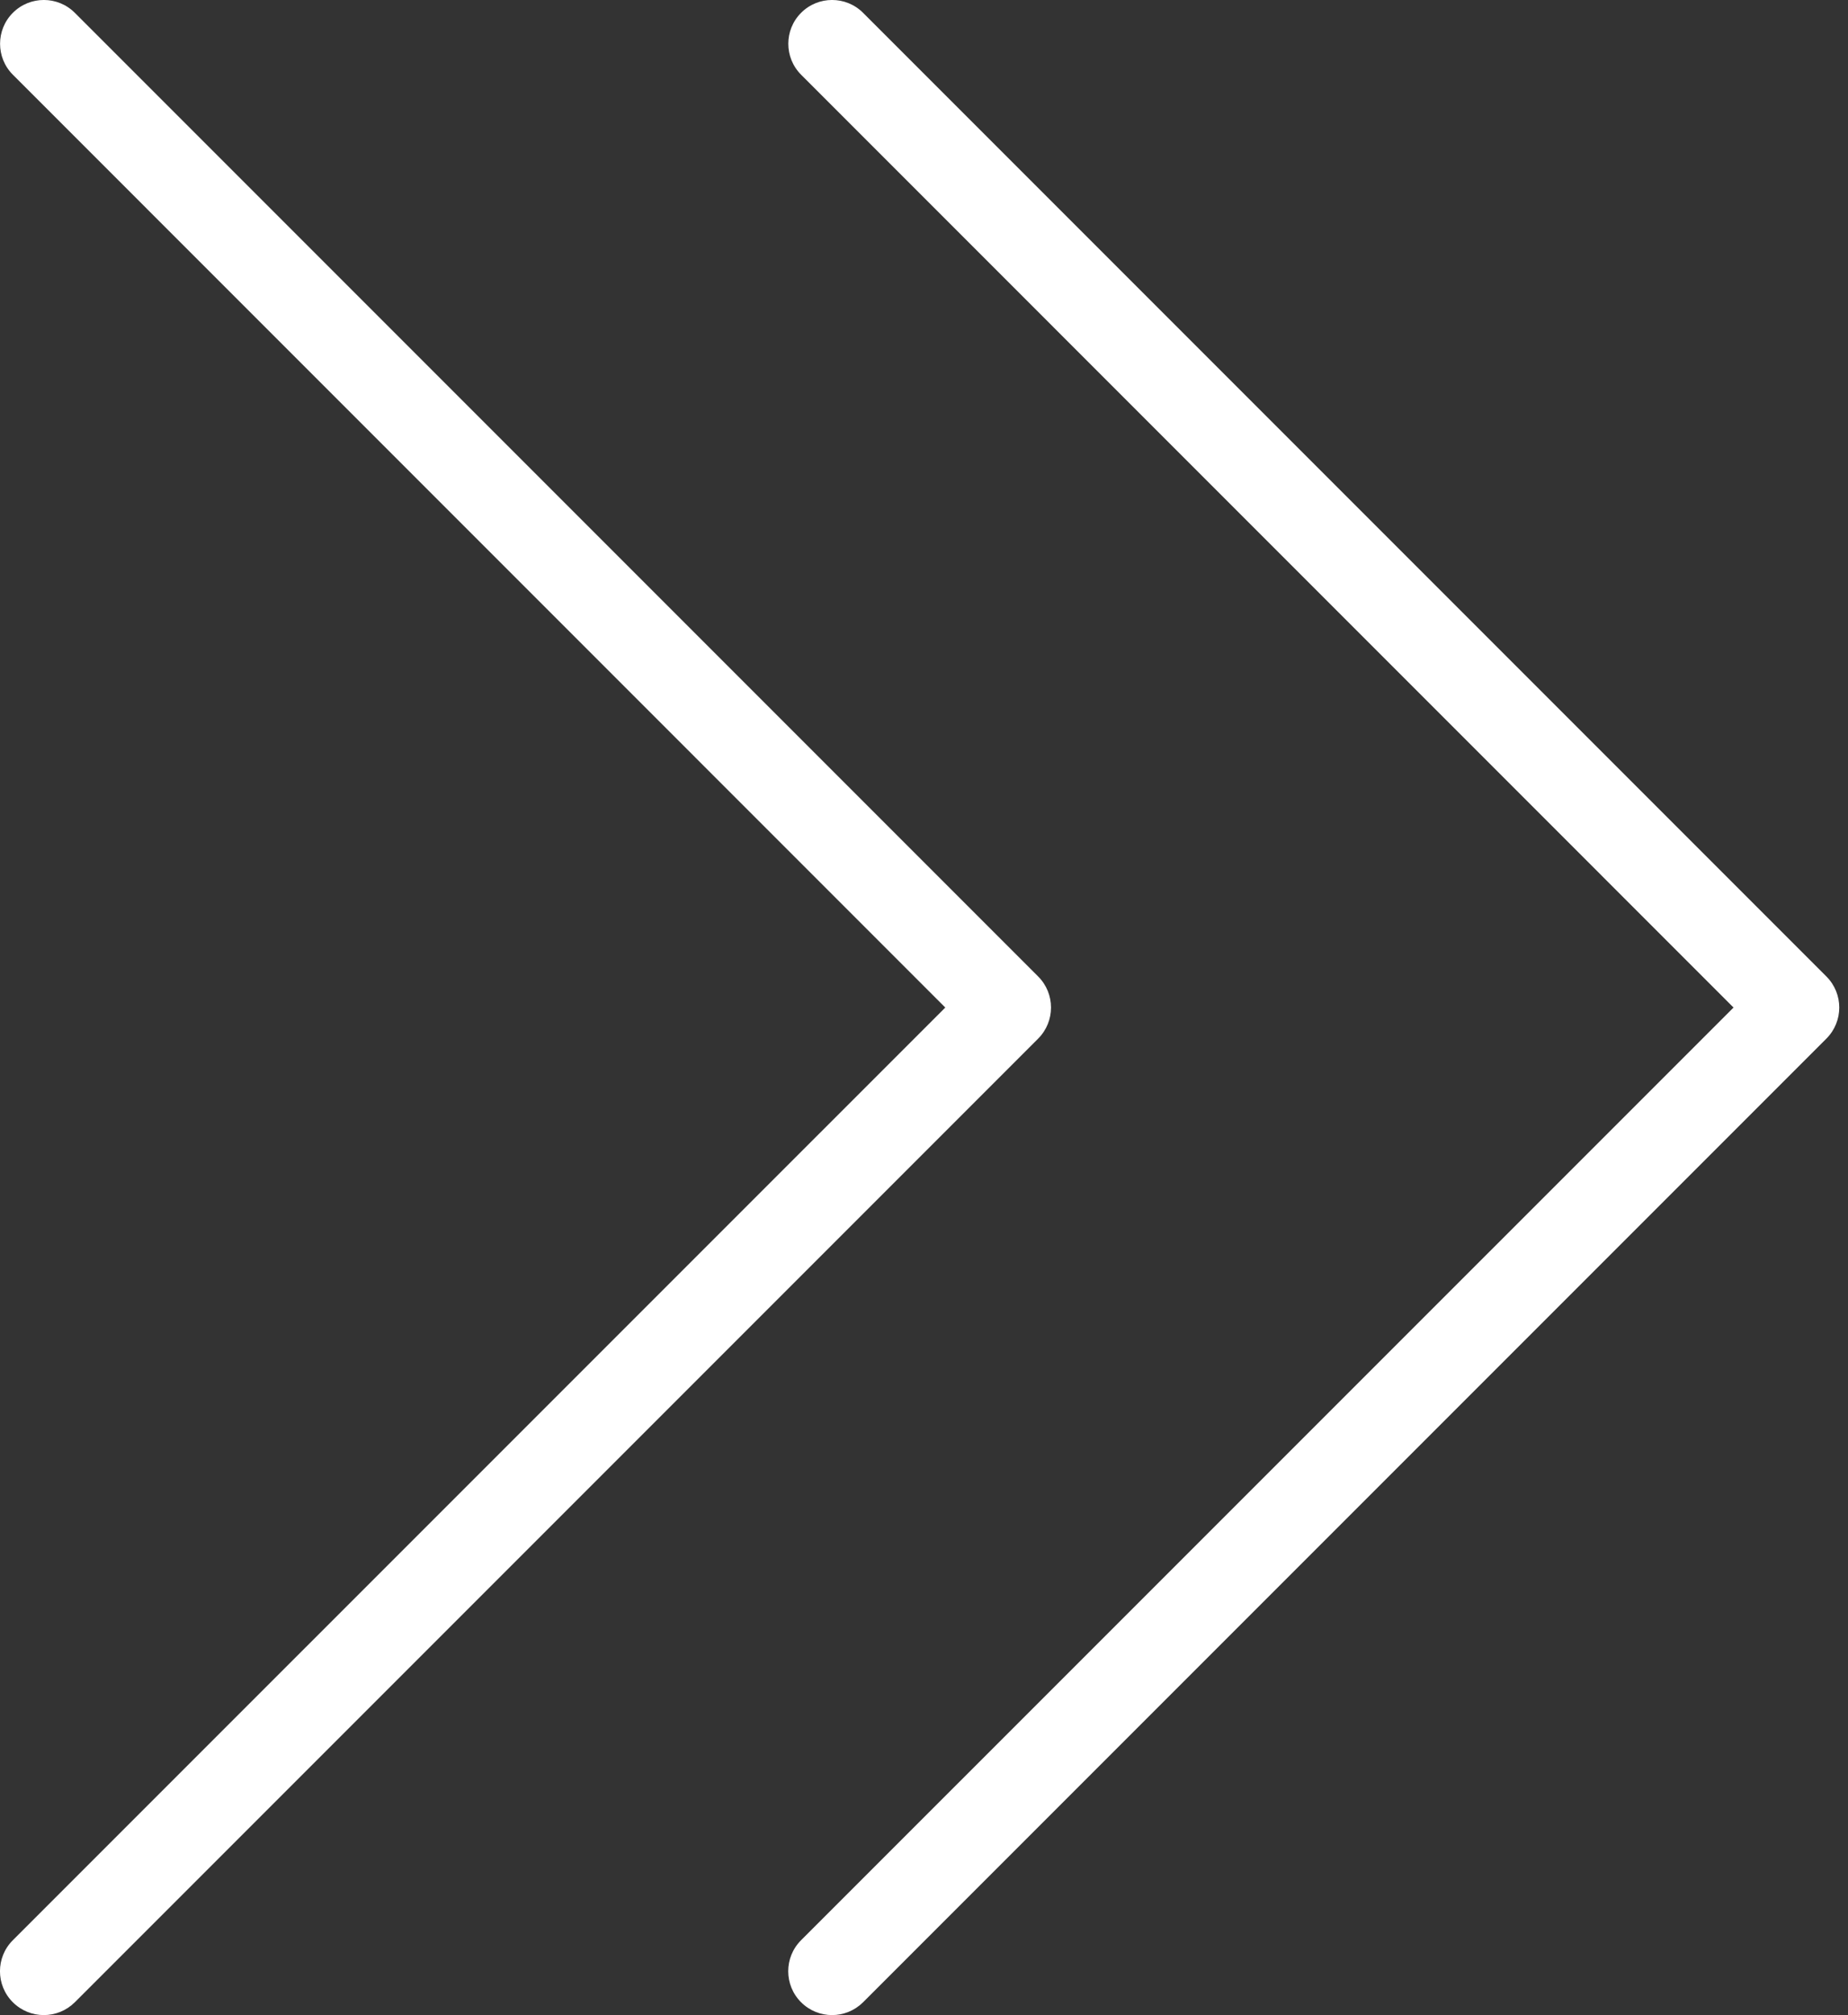
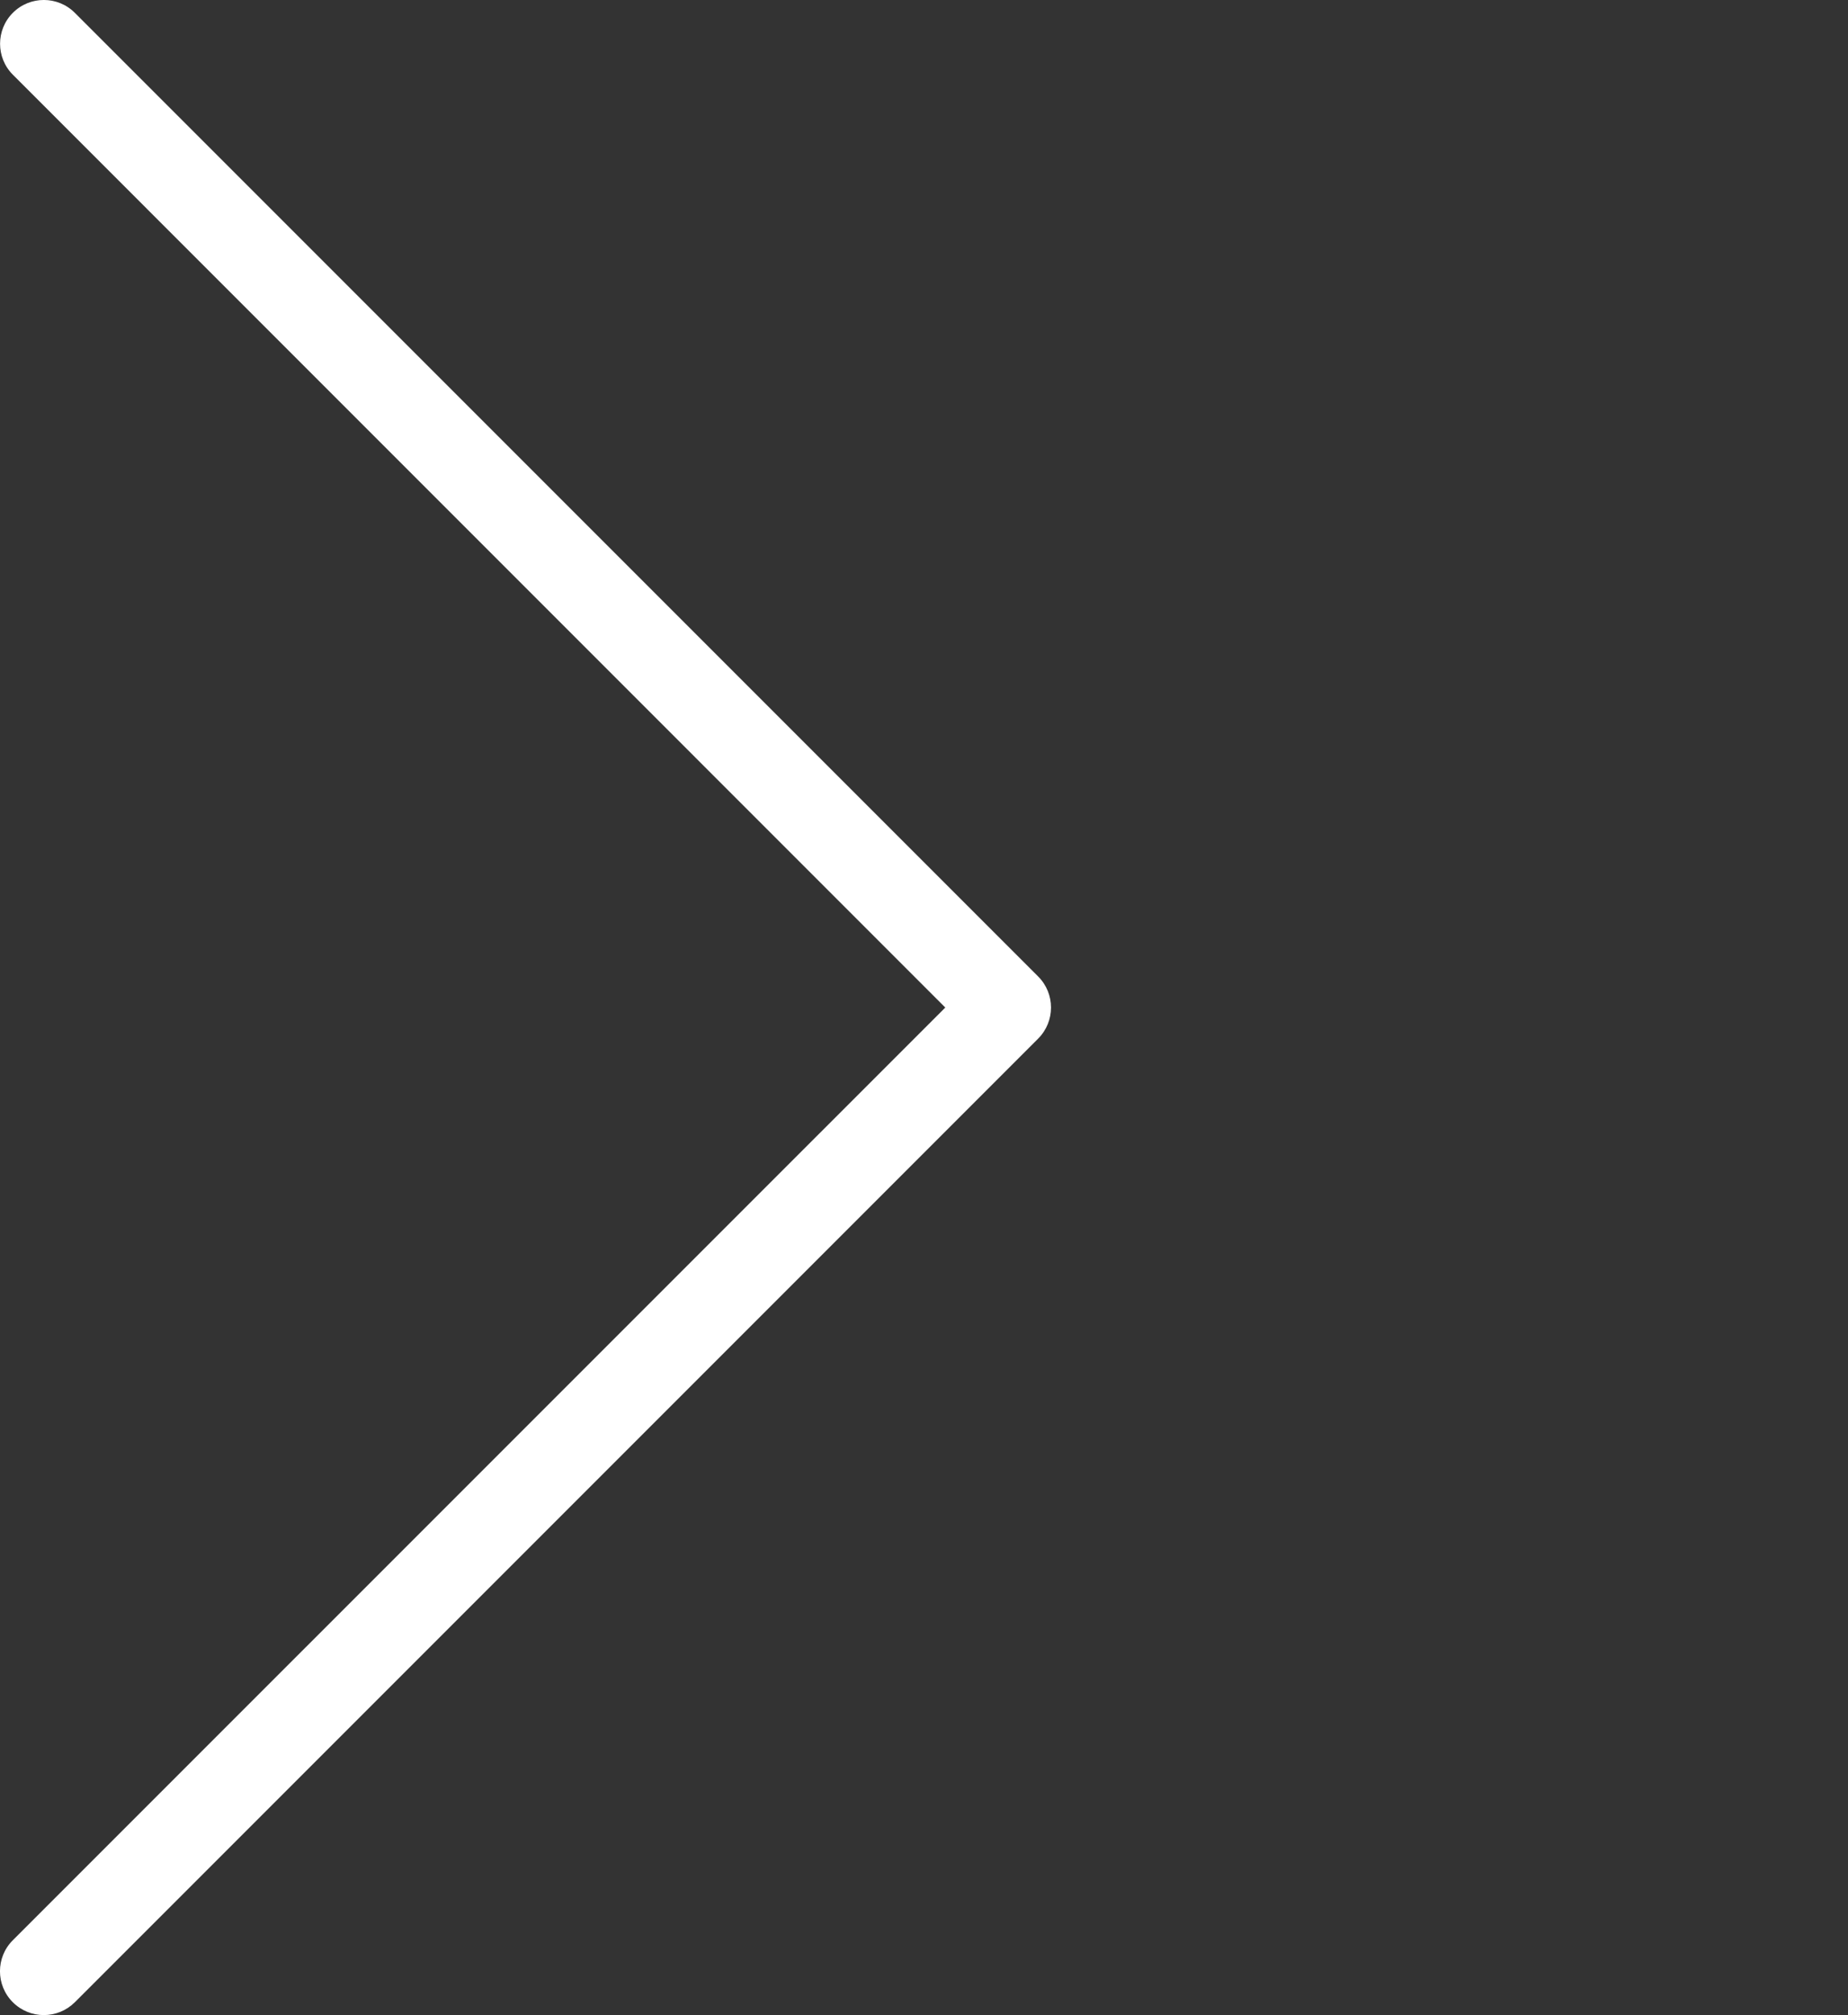
<svg xmlns="http://www.w3.org/2000/svg" fill="#ffffff" height="23" preserveAspectRatio="xMidYMid meet" version="1" viewBox="1.5 0.5 21.1 23.0" width="21.1" zoomAndPan="magnify">
  <rect x="1.5" y="0.5" width="21.1" height="23.0" fill="#333333" stroke="none" />
  <g id="change1_1">
-     <path d="M22.354,11.646l-11-11c-0.195-0.195-0.512-0.195-0.707,0s-0.195,0.512,0,0.707L21.293,12L10.646,22.646 c-0.195,0.195-0.195,0.512,0,0.707C10.744,23.451,10.872,23.5,11,23.5s0.256-0.049,0.354-0.146l11-11 C22.549,12.158,22.549,11.842,22.354,11.646z" fill="inherit" />
    <path d="M13.354,11.646l-11-11c-0.195-0.195-0.512-0.195-0.707,0s-0.195,0.512,0,0.707L12.293,12L1.646,22.646 c-0.195,0.195-0.195,0.512,0,0.707C1.744,23.451,1.872,23.5,2,23.5s0.256-0.049,0.354-0.146l11-11 C13.549,12.158,13.549,11.842,13.354,11.646z" fill="inherit" />
  </g>
</svg>